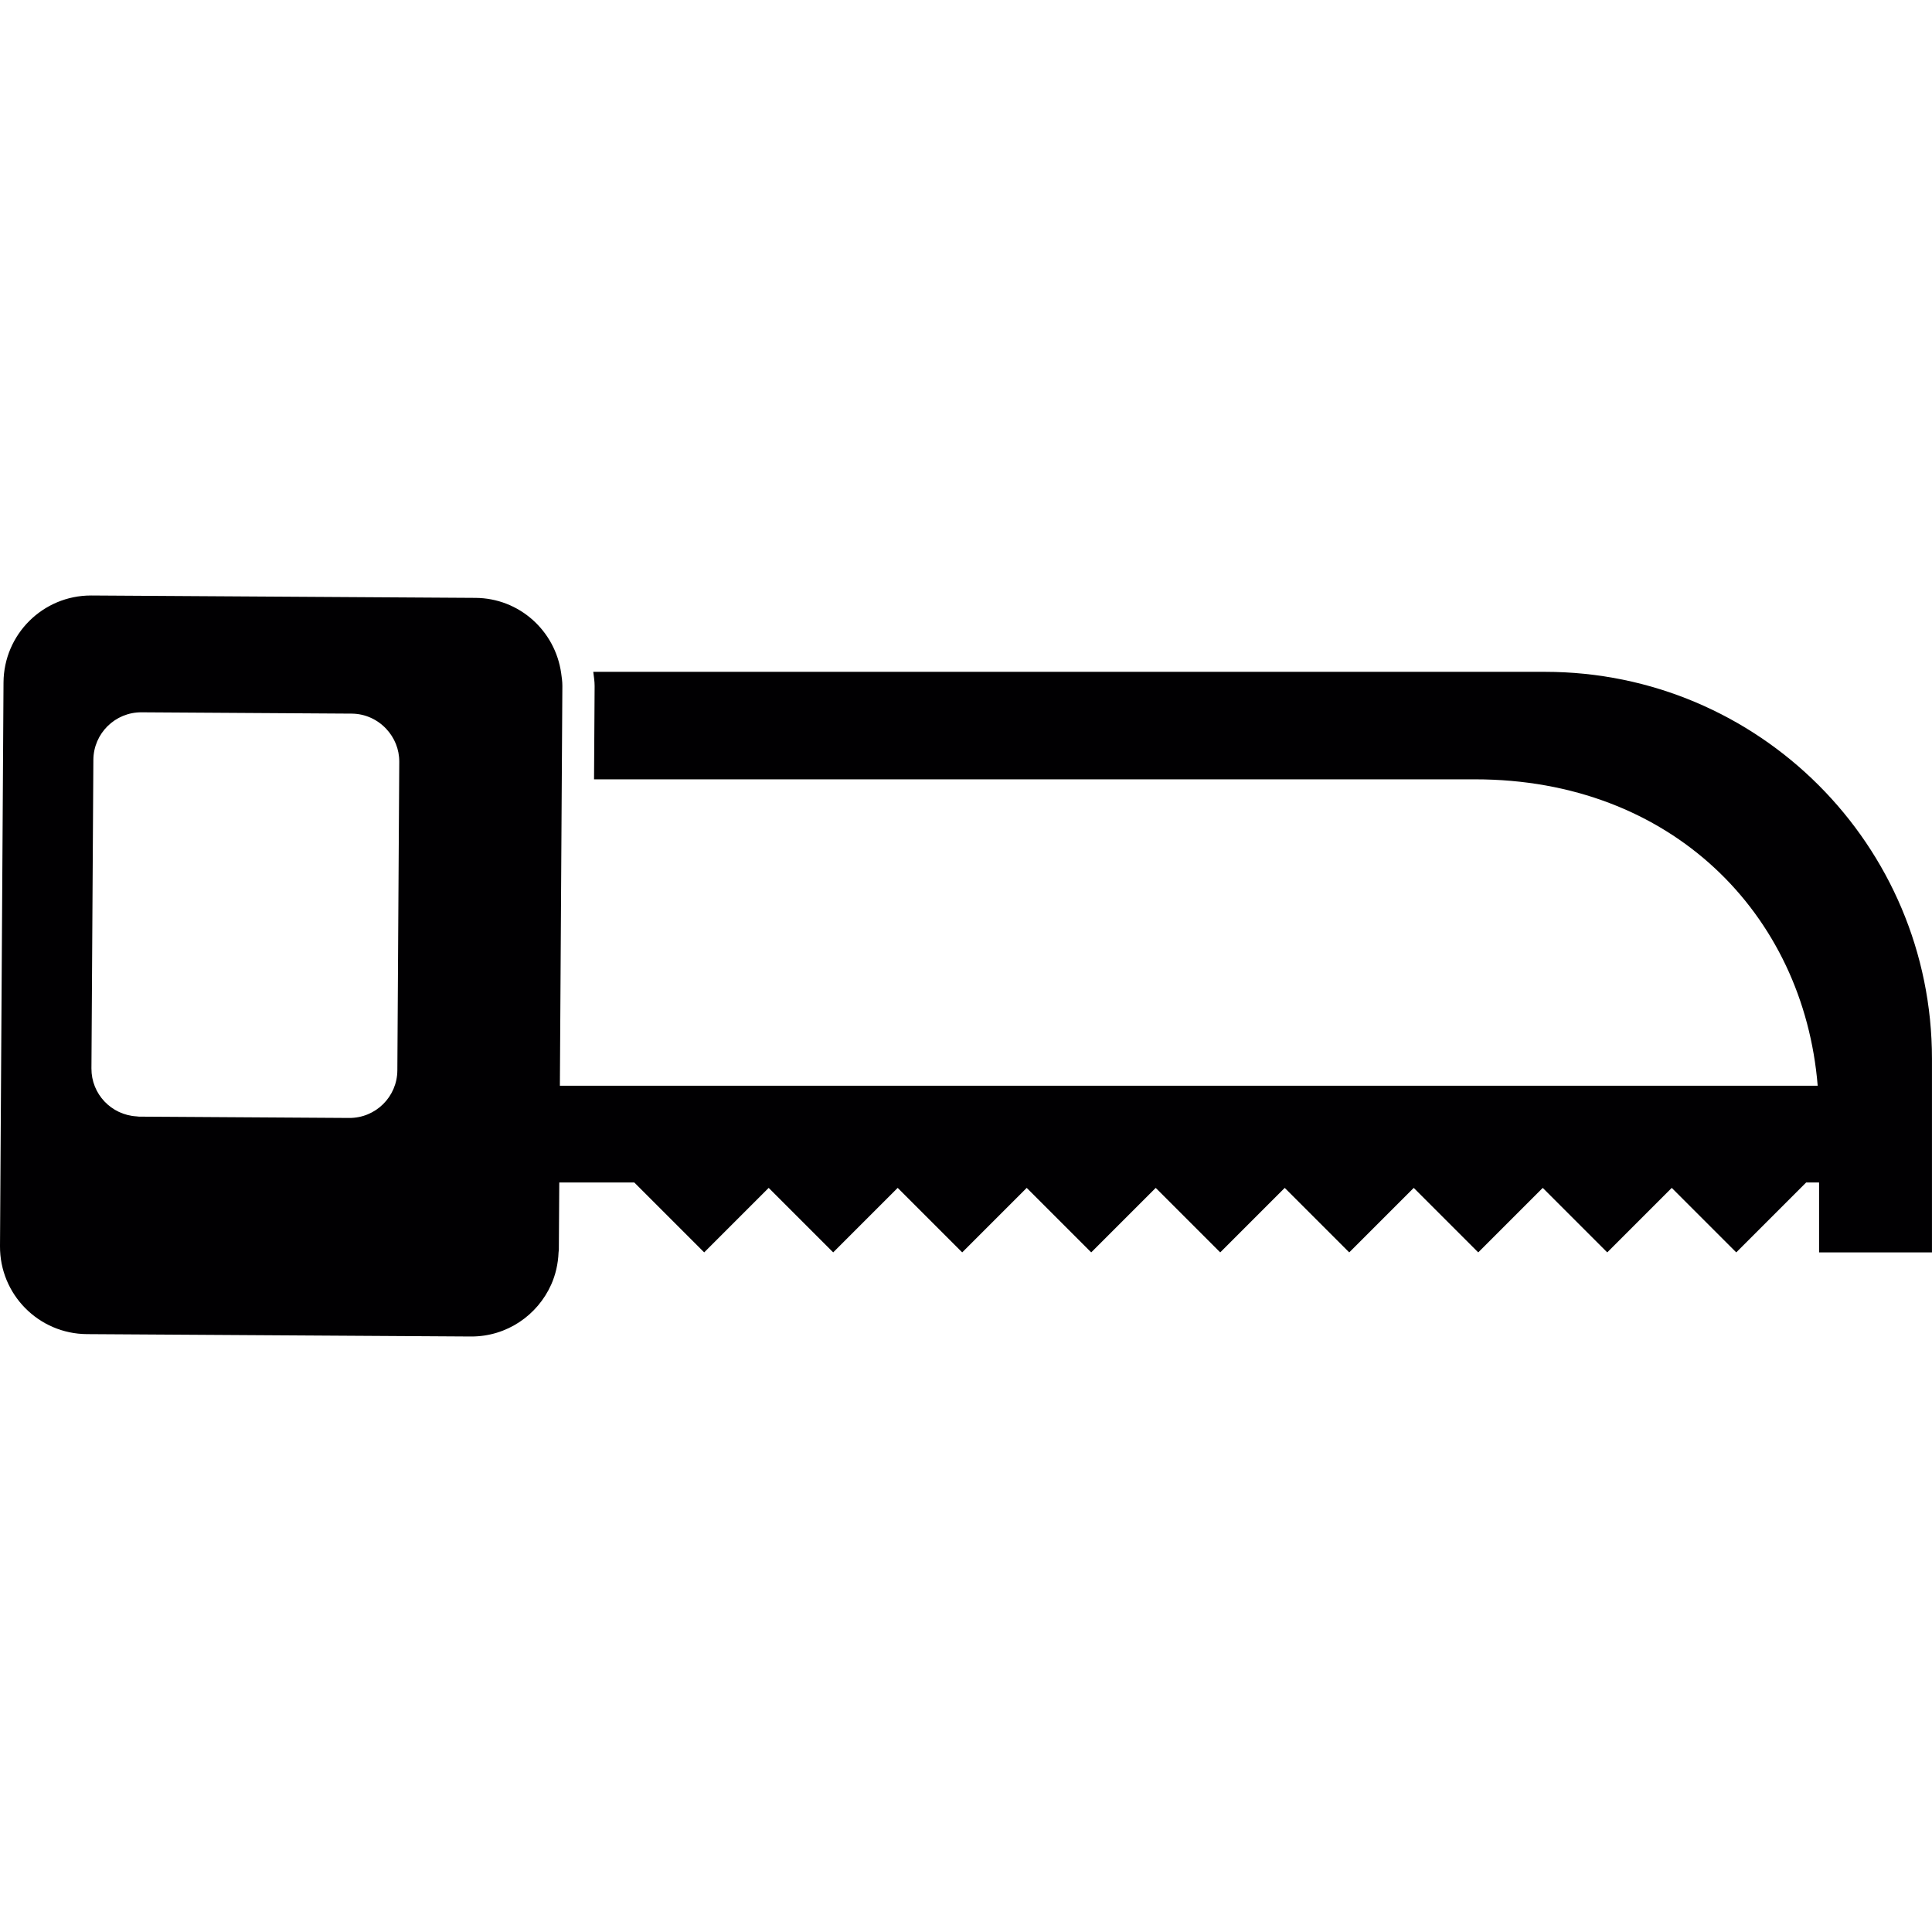
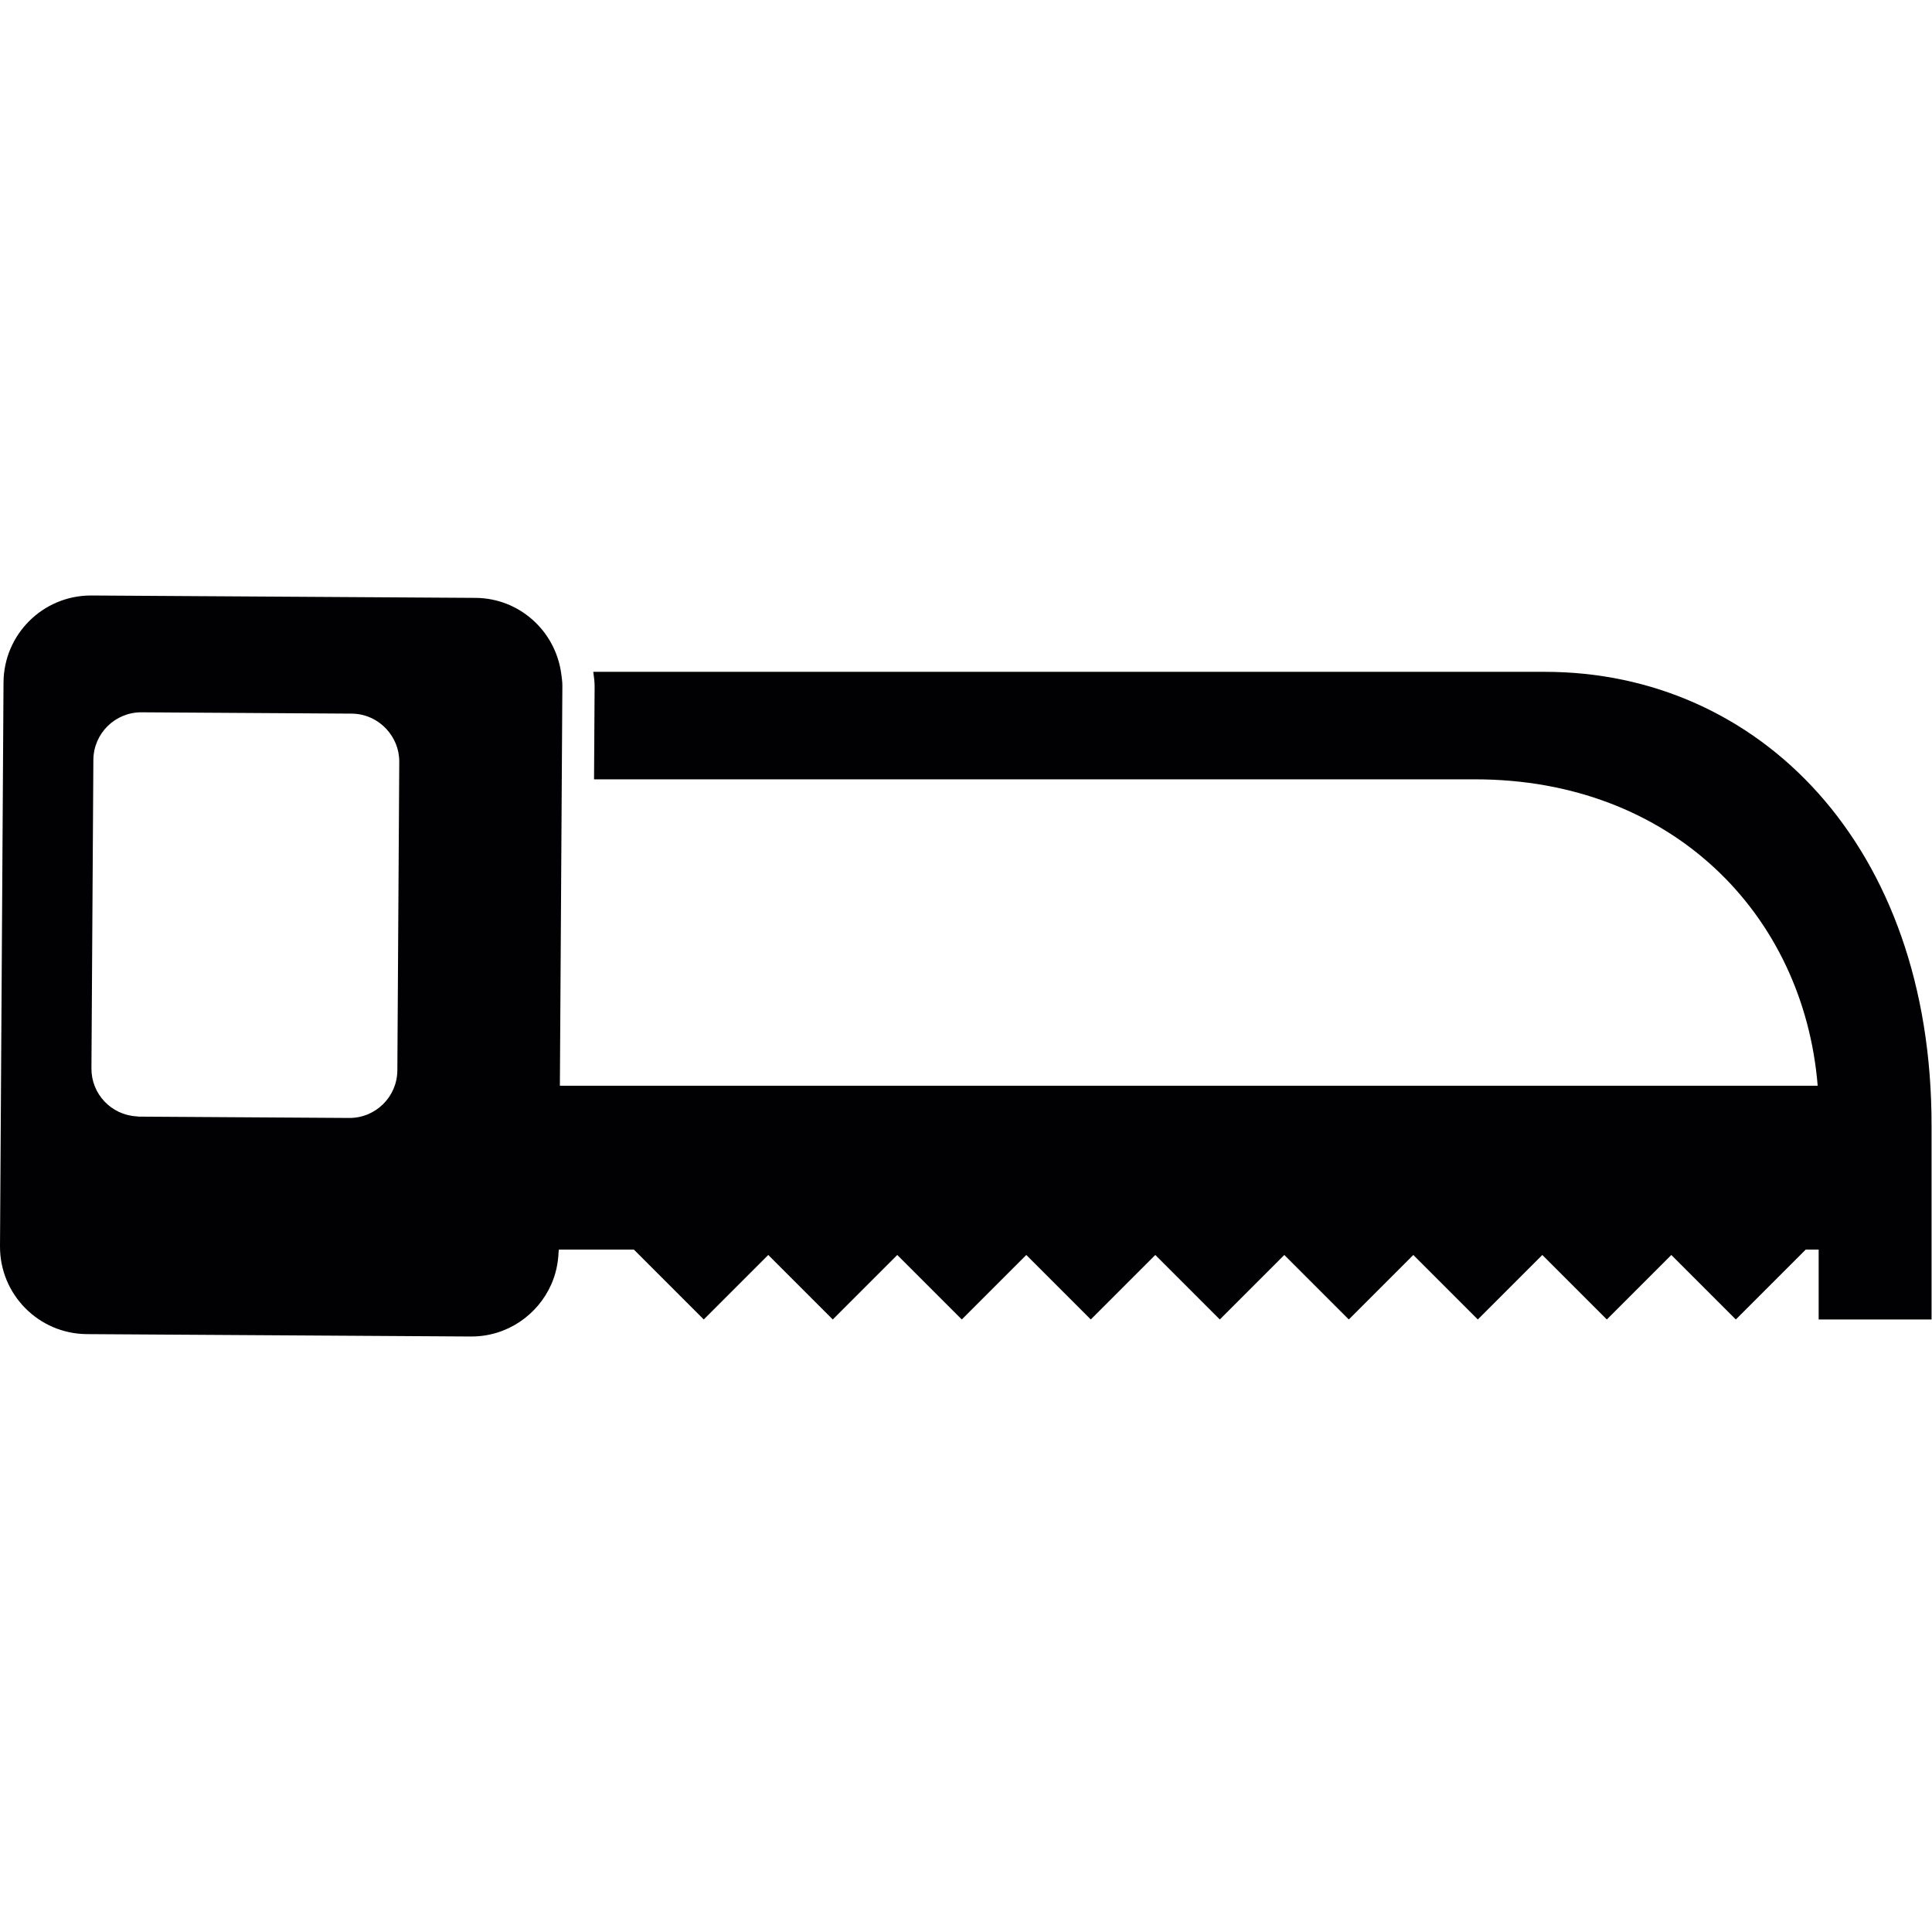
<svg xmlns="http://www.w3.org/2000/svg" version="1.1" id="Capa_1" x="0px" y="0px" viewBox="0 0 325.806 325.806" style="enable-background:new 0 0 325.806 325.806;" xml:space="preserve">
  <g>
    <g>
-       <path style="fill:#010002;" d="M260.537,113.296h-160.49c0.092,0.8,0.234,1.583,0.228,2.404l-0.098,15.724h148.584    c33.102,0,55.397,22.703,57.768,51.666H99.856h-2.72h-2.72l0.321-51.666l0.098-15.757c0.005-0.734-0.103-1.436-0.201-2.143    c-1.001-7.131-7.044-12.657-14.457-12.7l-64.741-0.402c-0.033,0-0.06,0-0.092,0c-8.104,0-14.696,6.543-14.751,14.658L0,210.138    c-0.049,8.148,6.511,14.794,14.658,14.843l64.741,0.402c0.033,0,0.06,0,0.092,0c5.999,0,11.15-3.595,13.456-8.746    c0.745-1.67,1.169-3.508,1.246-5.439c0.005-0.163,0.049-0.31,0.049-0.473l0.071-11.313h2.72h2.72h7.212l11.786,11.786    l10.878-10.878l10.878,10.878l10.878-10.878l10.878,10.878l10.878-10.878l10.878,10.878l10.878-10.878l10.878,10.878    l10.878-10.878l10.878,10.878l10.878-10.878l10.878,10.878l10.878-10.878l10.878,10.878l10.878-10.878l10.878,10.878    l11.786-11.786h2.181v11.786h19.037v-32.634C325.806,142.52,296.582,113.296,260.537,113.296z M15.42,180.18l0.326-52.036    c0.027-4.46,3.666-8.05,8.126-8.023l35.436,0.223c2.317,0.016,4.389,1.017,5.852,2.594c1.349,1.452,2.187,3.389,2.17,5.532    l-0.033,5.613l-0.288,46.422c-0.027,4.46-3.666,8.05-8.126,8.023l-24.976-0.158l-10.459-0.065c-0.141,0-0.277-0.038-0.413-0.044    C18.77,188.018,15.398,184.499,15.42,180.18z" />
+       <path style="fill:#010002;" d="M260.537,113.296h-160.49c0.092,0.8,0.234,1.583,0.228,2.404l-0.098,15.724h148.584    c33.102,0,55.397,22.703,57.768,51.666H99.856h-2.72h-2.72l0.321-51.666l0.098-15.757c0.005-0.734-0.103-1.436-0.201-2.143    c-1.001-7.131-7.044-12.657-14.457-12.7l-64.741-0.402c-0.033,0-0.06,0-0.092,0c-8.104,0-14.696,6.543-14.751,14.658L0,210.138    c-0.049,8.148,6.511,14.794,14.658,14.843l64.741,0.402c0.033,0,0.06,0,0.092,0c5.999,0,11.15-3.595,13.456-8.746    c0.745-1.67,1.169-3.508,1.246-5.439c0.005-0.163,0.049-0.31,0.049-0.473h2.72h2.72h7.212l11.786,11.786    l10.878-10.878l10.878,10.878l10.878-10.878l10.878,10.878l10.878-10.878l10.878,10.878l10.878-10.878l10.878,10.878    l10.878-10.878l10.878,10.878l10.878-10.878l10.878,10.878l10.878-10.878l10.878,10.878l10.878-10.878l10.878,10.878    l11.786-11.786h2.181v11.786h19.037v-32.634C325.806,142.52,296.582,113.296,260.537,113.296z M15.42,180.18l0.326-52.036    c0.027-4.46,3.666-8.05,8.126-8.023l35.436,0.223c2.317,0.016,4.389,1.017,5.852,2.594c1.349,1.452,2.187,3.389,2.17,5.532    l-0.033,5.613l-0.288,46.422c-0.027,4.46-3.666,8.05-8.126,8.023l-24.976-0.158l-10.459-0.065c-0.141,0-0.277-0.038-0.413-0.044    C18.77,188.018,15.398,184.499,15.42,180.18z" />
    </g>
  </g>
  <g>
</g>
  <g>
</g>
  <g>
</g>
  <g>
</g>
  <g>
</g>
  <g>
</g>
  <g>
</g>
  <g>
</g>
  <g>
</g>
  <g>
</g>
  <g>
</g>
  <g>
</g>
  <g>
</g>
  <g>
</g>
  <g>
</g>
</svg>